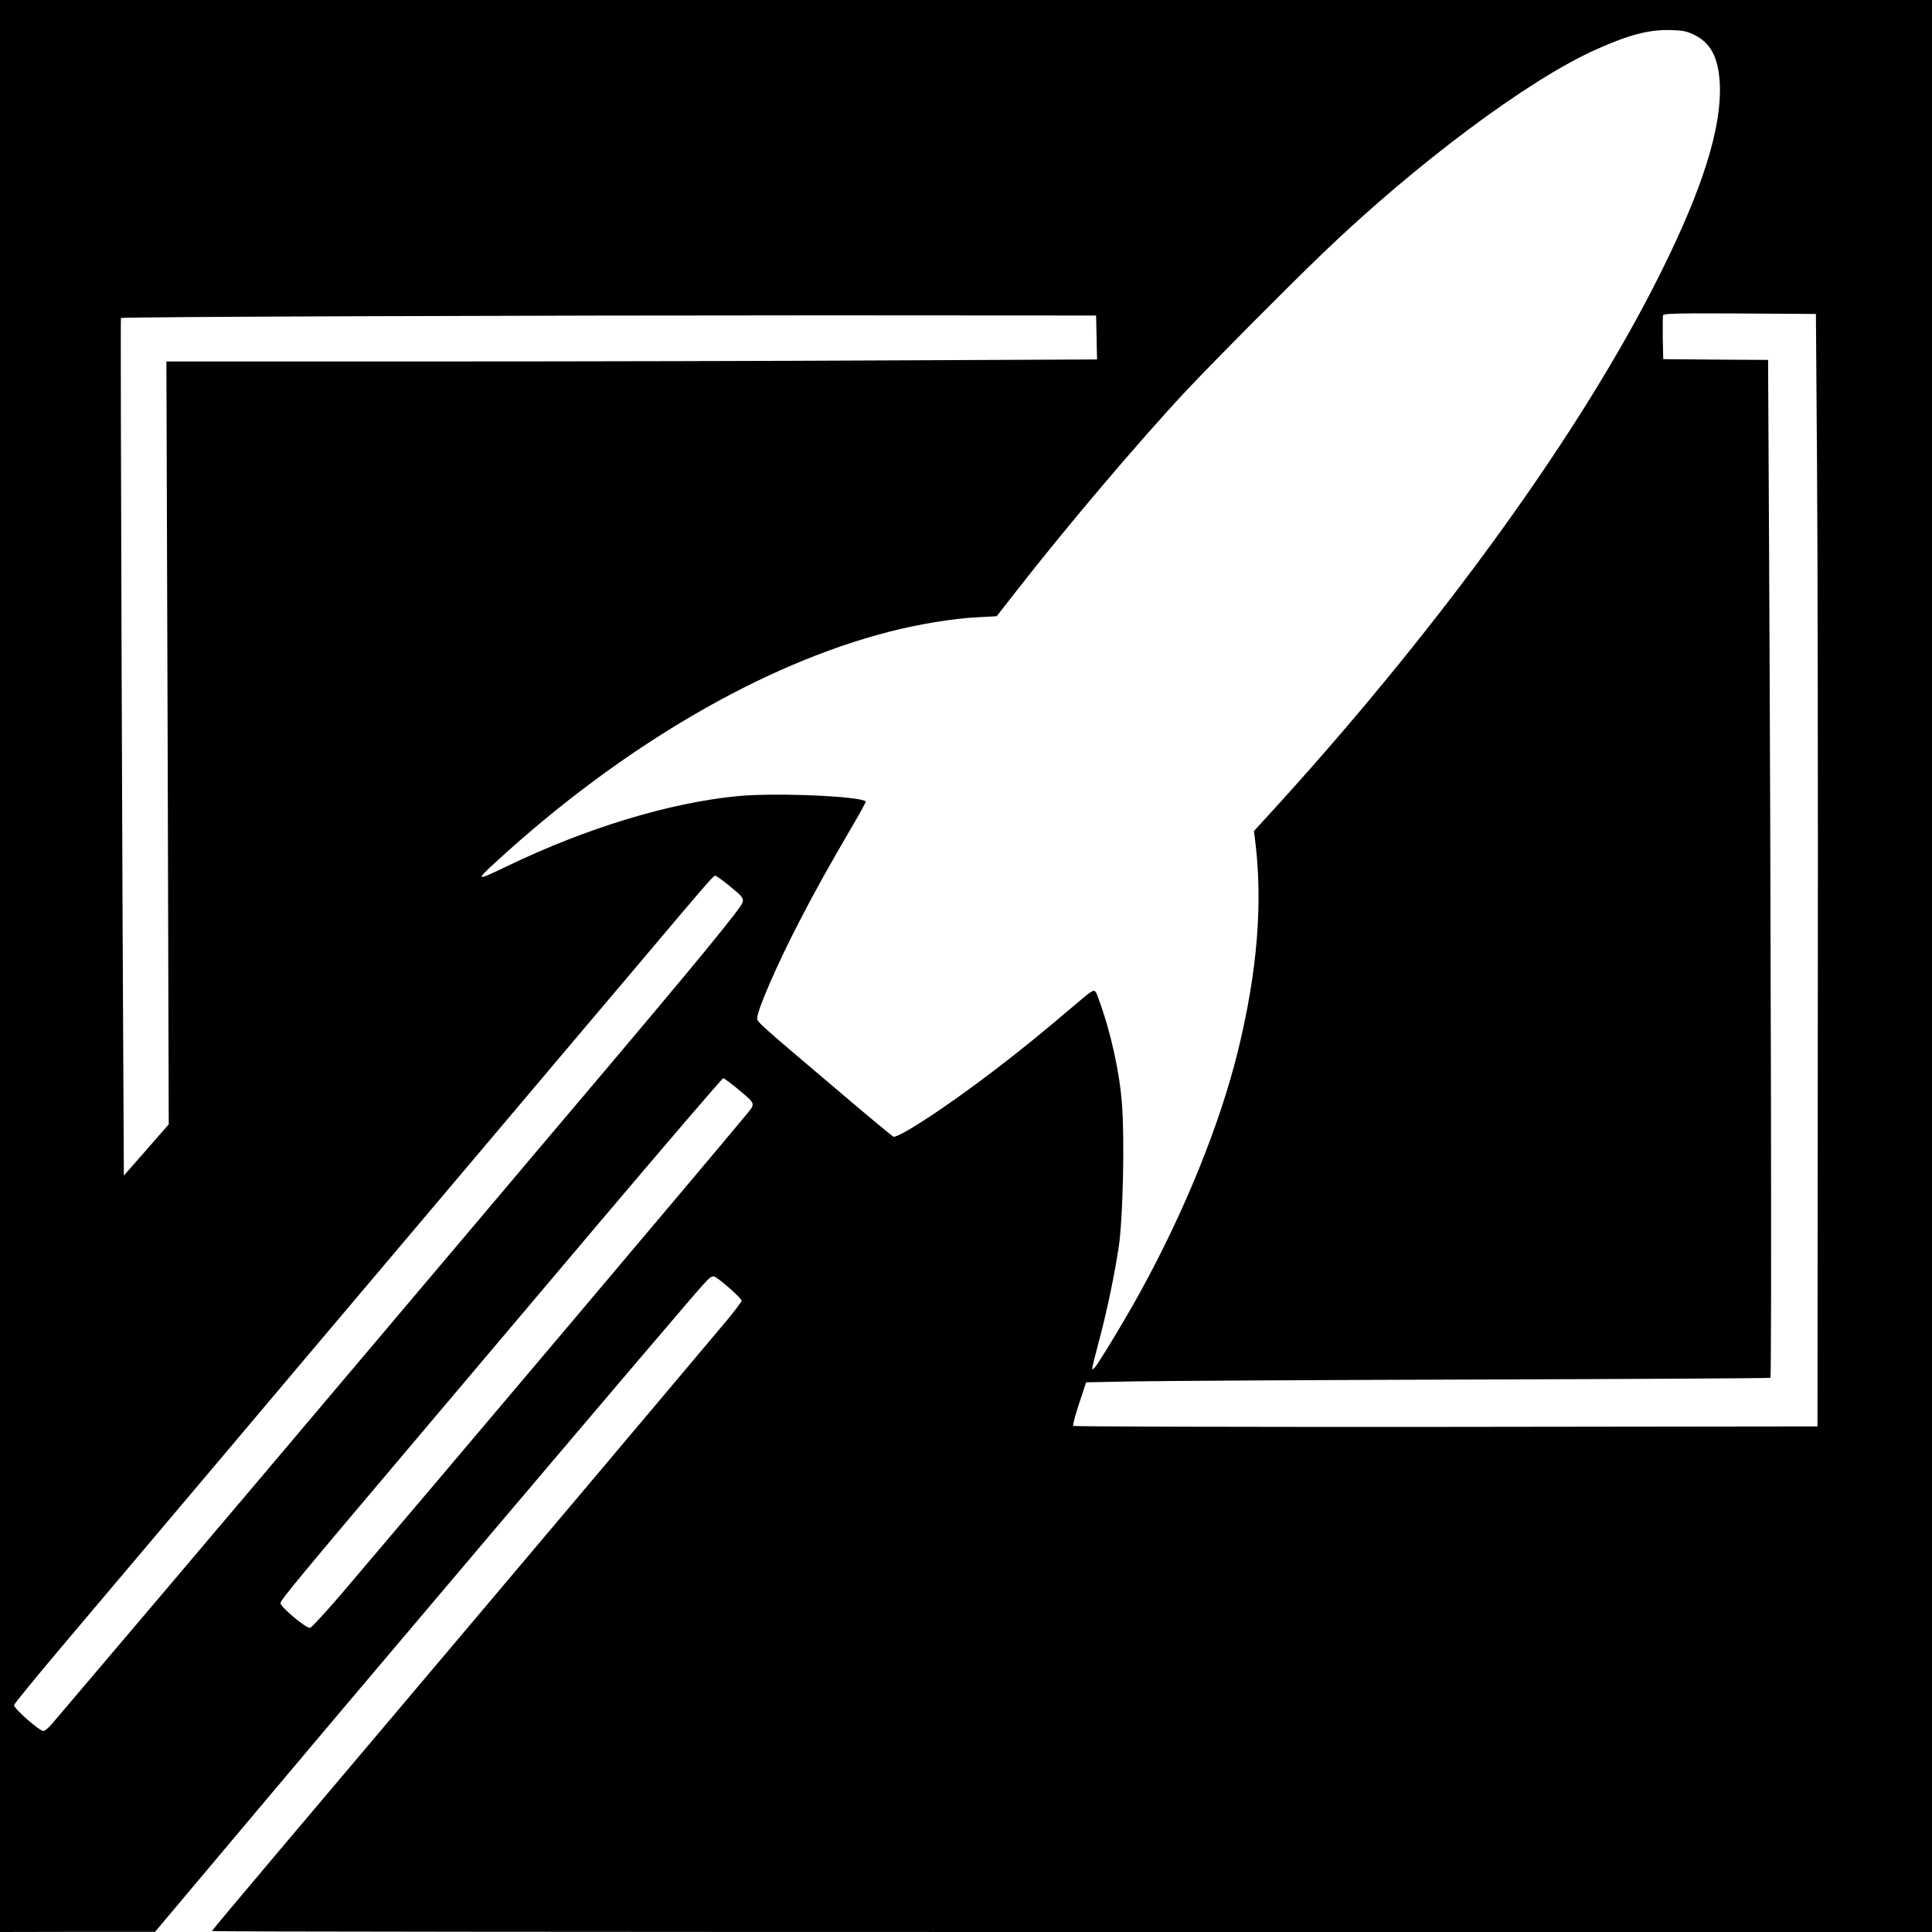
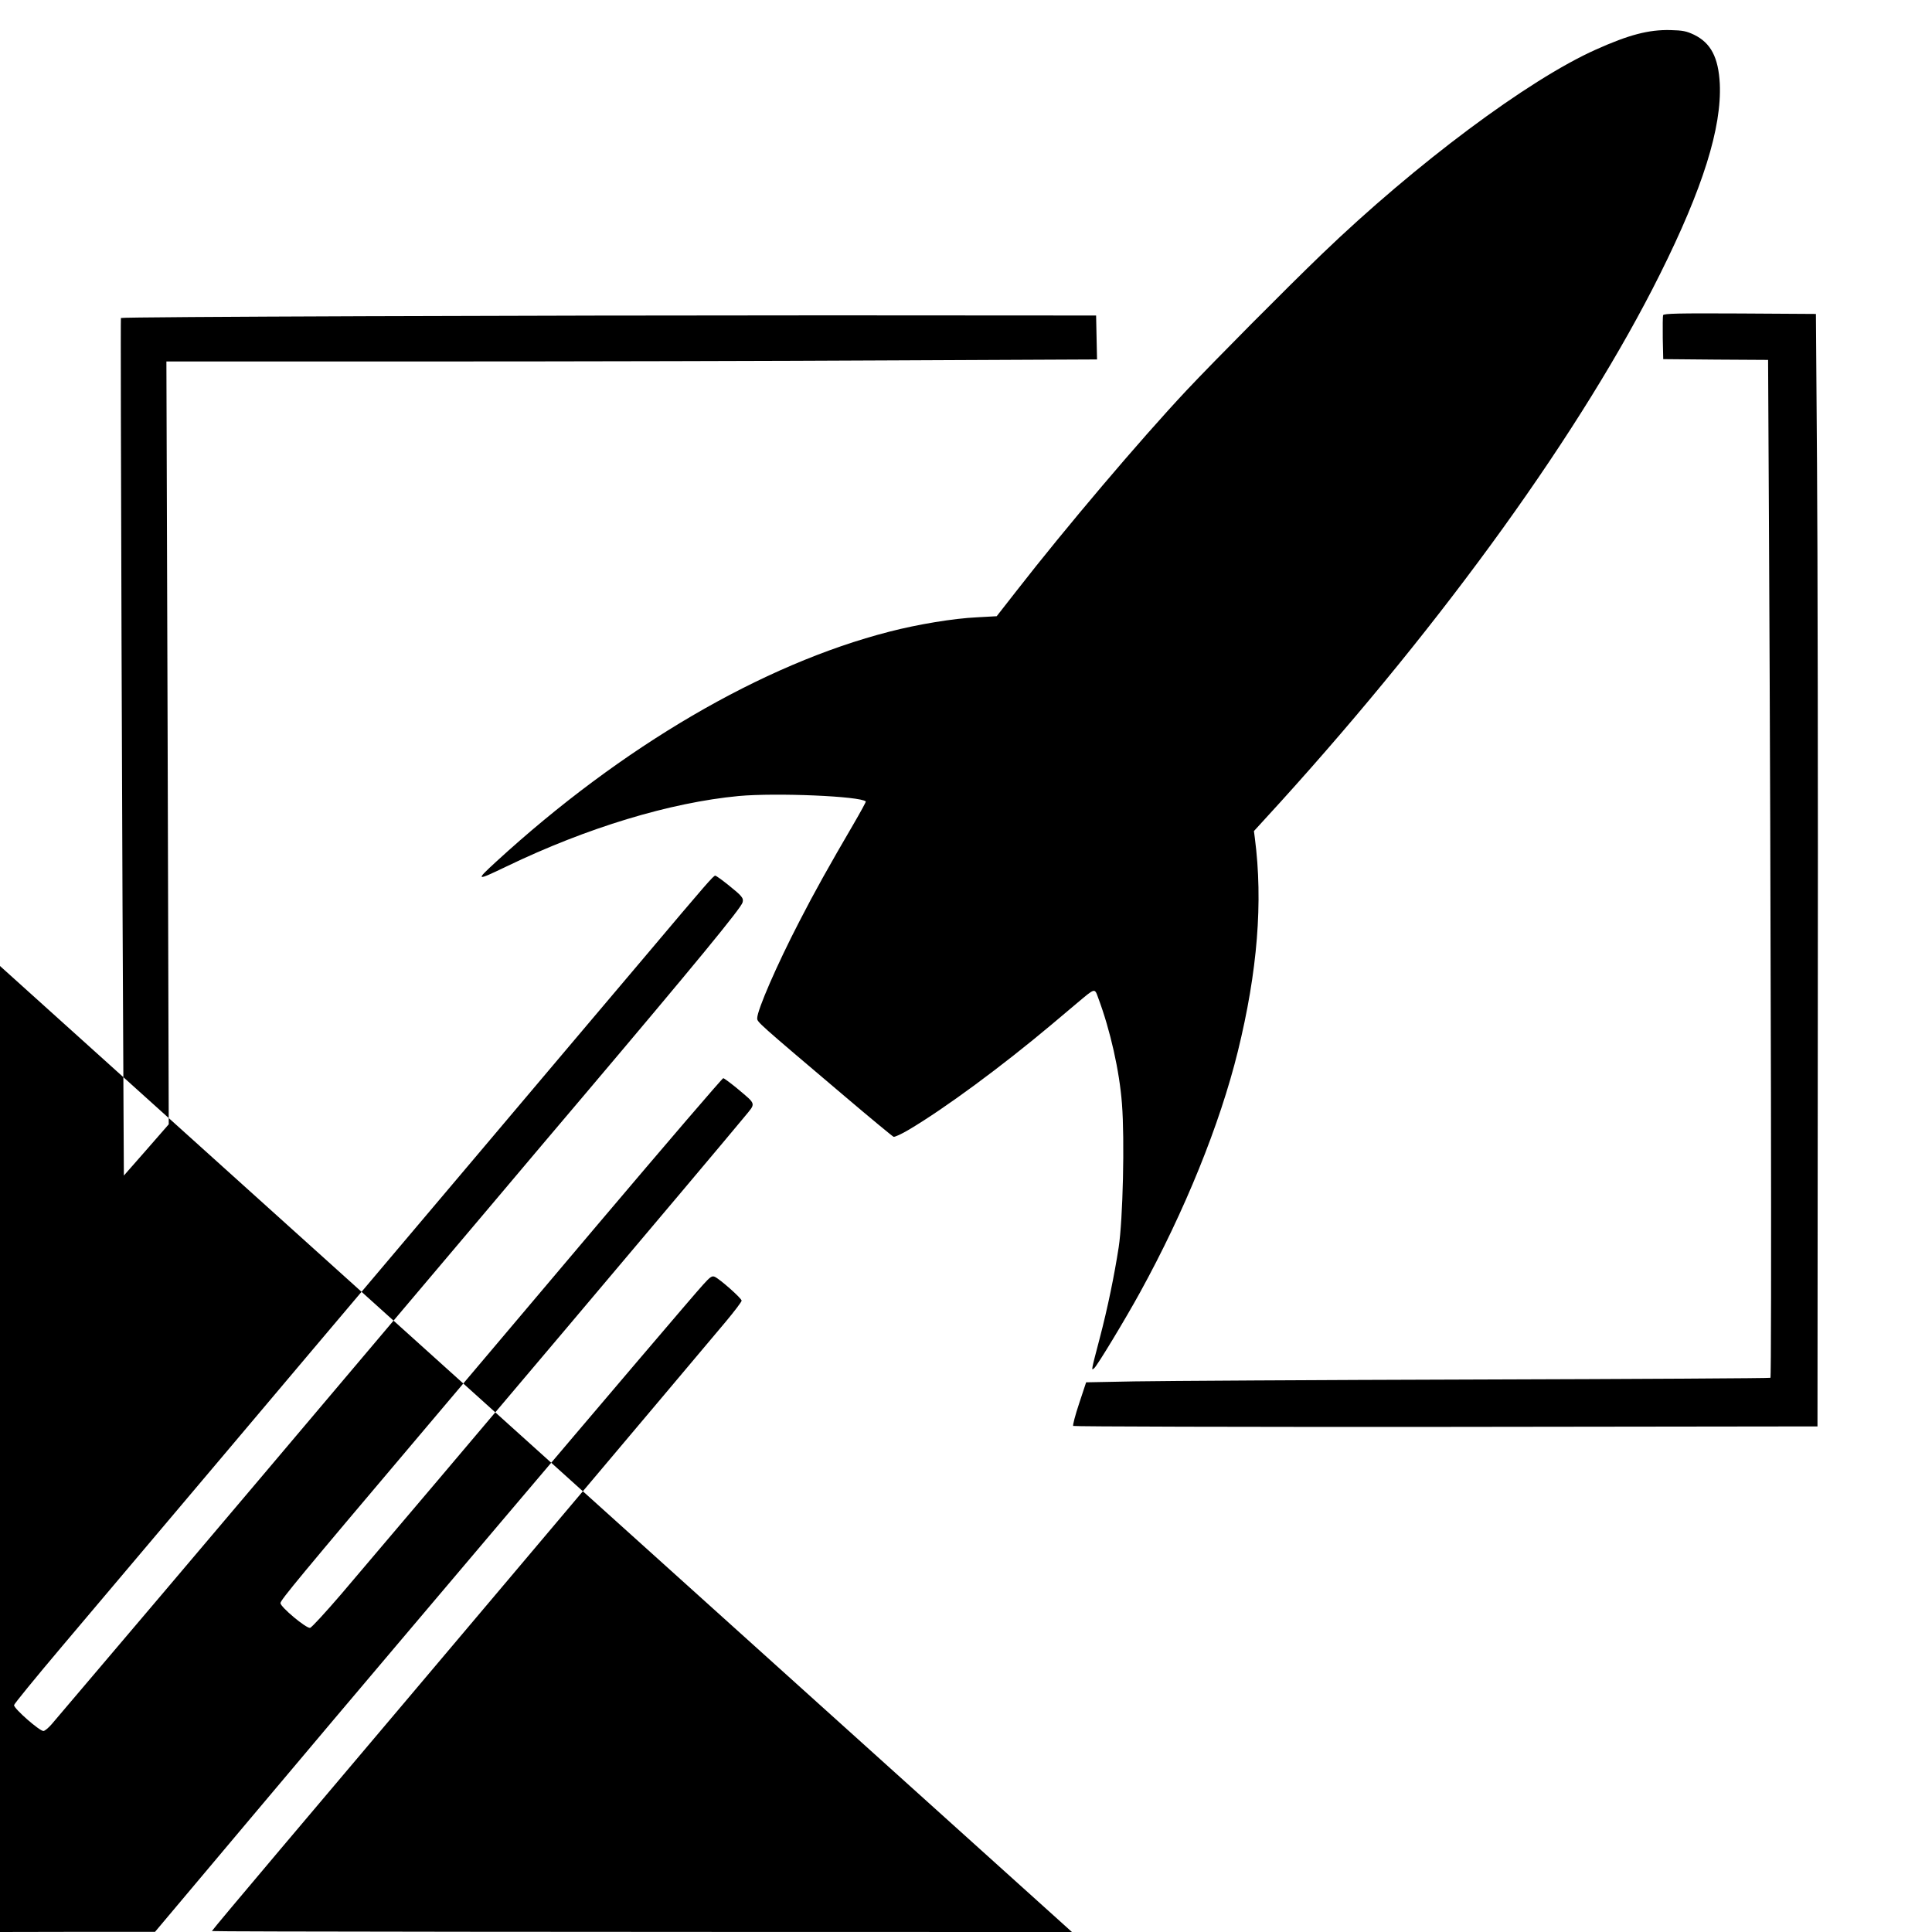
<svg xmlns="http://www.w3.org/2000/svg" version="1.0" width="1240pt" height="1240pt" viewBox="0 0 1240 1240" preserveAspectRatio="xMidYMid meet">
  <g transform="translate(0,1240) scale(0.1,-0.1)" fill="#000000" stroke="none">
-     <path d="M0 6200 l0 -6200 498 1 497 0 615 731 c338 402 757 898 930 1102 173 204 476 562 674 796 650 767 1243 1464 1299 1525 46 51 57 58 75 50 34 -16 172 -138 172 -153 0 -7 -46 -68 -102 -135 -181 -215 -686 -815 -878 -1042 -102 -121 -334 -395 -515 -610 -181 -214 -487 -577 -680 -805 -193 -228 -548 -648 -788 -932 -240 -284 -437 -519 -437 -522 0 -4 2484 -6 5520 -6 l5520 0 0 6200 0 6200 -6200 0 -6200 0 0 -6200z m10873 5977 c108 -53 156 -146 165 -314 13 -282 -108 -670 -384 -1223 -496 -995 -1378 -2220 -2438 -3390 l-168 -184 6 -46 c53 -409 17 -854 -109 -1367 -116 -471 -341 -1026 -628 -1548 -91 -166 -275 -471 -294 -486 -20 -17 -21 -23 35 191 51 194 94 404 122 585 27 178 39 689 21 920 -16 212 -75 473 -152 679 -24 66 -18 67 -135 -31 -44 -37 -119 -100 -165 -139 -318 -267 -686 -539 -918 -676 -46 -27 -89 -47 -96 -44 -6 2 -149 120 -316 262 -563 477 -559 474 -559 499 0 52 127 344 270 620 98 191 191 357 347 624 46 79 82 145 80 147 -34 34 -575 57 -816 35 -441 -42 -973 -203 -1490 -452 -198 -95 -202 -94 -66 31 806 739 1709 1267 2524 1476 182 47 411 85 562 92 l126 7 129 165 c312 401 789 964 1090 1285 176 187 634 649 869 875 602 579 1324 1118 1758 1312 212 95 338 128 477 125 82 -2 104 -7 153 -30z m789 -2747 c4 -525 7 -2132 5 -3570 l-2 -2615 -2384 -3 c-1312 -1 -2389 2 -2393 6 -4 4 13 69 38 144 l45 136 312 6 c172 3 1158 9 2192 12 1034 3 1884 8 1888 11 9 5 3 3061 -9 5390 l-6 1143 -337 2 -336 3 -3 134 c-1 74 0 141 2 148 4 11 98 13 493 11 l488 -3 7 -955z m-4624 804 l3 -141 -1307 -6 c-719 -4 -2063 -7 -2986 -7 l-1680 0 8 -2448 7 -2448 -144 -165 -144 -164 -2 370 c-8 1339 -21 5131 -17 5134 8 8 2665 17 4534 17 l1725 -1 3 -141z m-2366 -3512 c91 -73 102 -86 94 -114 -9 -36 -305 -396 -1026 -1248 -119 -140 -387 -457 -596 -705 -973 -1152 -2140 -2531 -2548 -3010 -126 -148 -246 -289 -265 -312 -20 -23 -43 -42 -52 -43 -26 0 -189 143 -189 166 0 7 138 176 307 376 671 794 799 945 1063 1258 317 376 594 704 1580 1870 393 465 887 1050 1099 1300 399 473 440 520 452 520 4 0 41 -26 81 -58z m57 -1306 c128 -108 124 -93 50 -183 -184 -224 -2022 -2399 -2592 -3068 -99 -115 -187 -211 -197 -213 -25 -4 -190 134 -190 159 0 19 131 177 890 1074 195 231 712 842 1148 1358 436 515 798 937 804 937 5 0 44 -29 87 -64z" />
+     <path d="M0 6200 l0 -6200 498 1 497 0 615 731 c338 402 757 898 930 1102 173 204 476 562 674 796 650 767 1243 1464 1299 1525 46 51 57 58 75 50 34 -16 172 -138 172 -153 0 -7 -46 -68 -102 -135 -181 -215 -686 -815 -878 -1042 -102 -121 -334 -395 -515 -610 -181 -214 -487 -577 -680 -805 -193 -228 -548 -648 -788 -932 -240 -284 -437 -519 -437 -522 0 -4 2484 -6 5520 -6 z m10873 5977 c108 -53 156 -146 165 -314 13 -282 -108 -670 -384 -1223 -496 -995 -1378 -2220 -2438 -3390 l-168 -184 6 -46 c53 -409 17 -854 -109 -1367 -116 -471 -341 -1026 -628 -1548 -91 -166 -275 -471 -294 -486 -20 -17 -21 -23 35 191 51 194 94 404 122 585 27 178 39 689 21 920 -16 212 -75 473 -152 679 -24 66 -18 67 -135 -31 -44 -37 -119 -100 -165 -139 -318 -267 -686 -539 -918 -676 -46 -27 -89 -47 -96 -44 -6 2 -149 120 -316 262 -563 477 -559 474 -559 499 0 52 127 344 270 620 98 191 191 357 347 624 46 79 82 145 80 147 -34 34 -575 57 -816 35 -441 -42 -973 -203 -1490 -452 -198 -95 -202 -94 -66 31 806 739 1709 1267 2524 1476 182 47 411 85 562 92 l126 7 129 165 c312 401 789 964 1090 1285 176 187 634 649 869 875 602 579 1324 1118 1758 1312 212 95 338 128 477 125 82 -2 104 -7 153 -30z m789 -2747 c4 -525 7 -2132 5 -3570 l-2 -2615 -2384 -3 c-1312 -1 -2389 2 -2393 6 -4 4 13 69 38 144 l45 136 312 6 c172 3 1158 9 2192 12 1034 3 1884 8 1888 11 9 5 3 3061 -9 5390 l-6 1143 -337 2 -336 3 -3 134 c-1 74 0 141 2 148 4 11 98 13 493 11 l488 -3 7 -955z m-4624 804 l3 -141 -1307 -6 c-719 -4 -2063 -7 -2986 -7 l-1680 0 8 -2448 7 -2448 -144 -165 -144 -164 -2 370 c-8 1339 -21 5131 -17 5134 8 8 2665 17 4534 17 l1725 -1 3 -141z m-2366 -3512 c91 -73 102 -86 94 -114 -9 -36 -305 -396 -1026 -1248 -119 -140 -387 -457 -596 -705 -973 -1152 -2140 -2531 -2548 -3010 -126 -148 -246 -289 -265 -312 -20 -23 -43 -42 -52 -43 -26 0 -189 143 -189 166 0 7 138 176 307 376 671 794 799 945 1063 1258 317 376 594 704 1580 1870 393 465 887 1050 1099 1300 399 473 440 520 452 520 4 0 41 -26 81 -58z m57 -1306 c128 -108 124 -93 50 -183 -184 -224 -2022 -2399 -2592 -3068 -99 -115 -187 -211 -197 -213 -25 -4 -190 134 -190 159 0 19 131 177 890 1074 195 231 712 842 1148 1358 436 515 798 937 804 937 5 0 44 -29 87 -64z" />
  </g>
</svg>